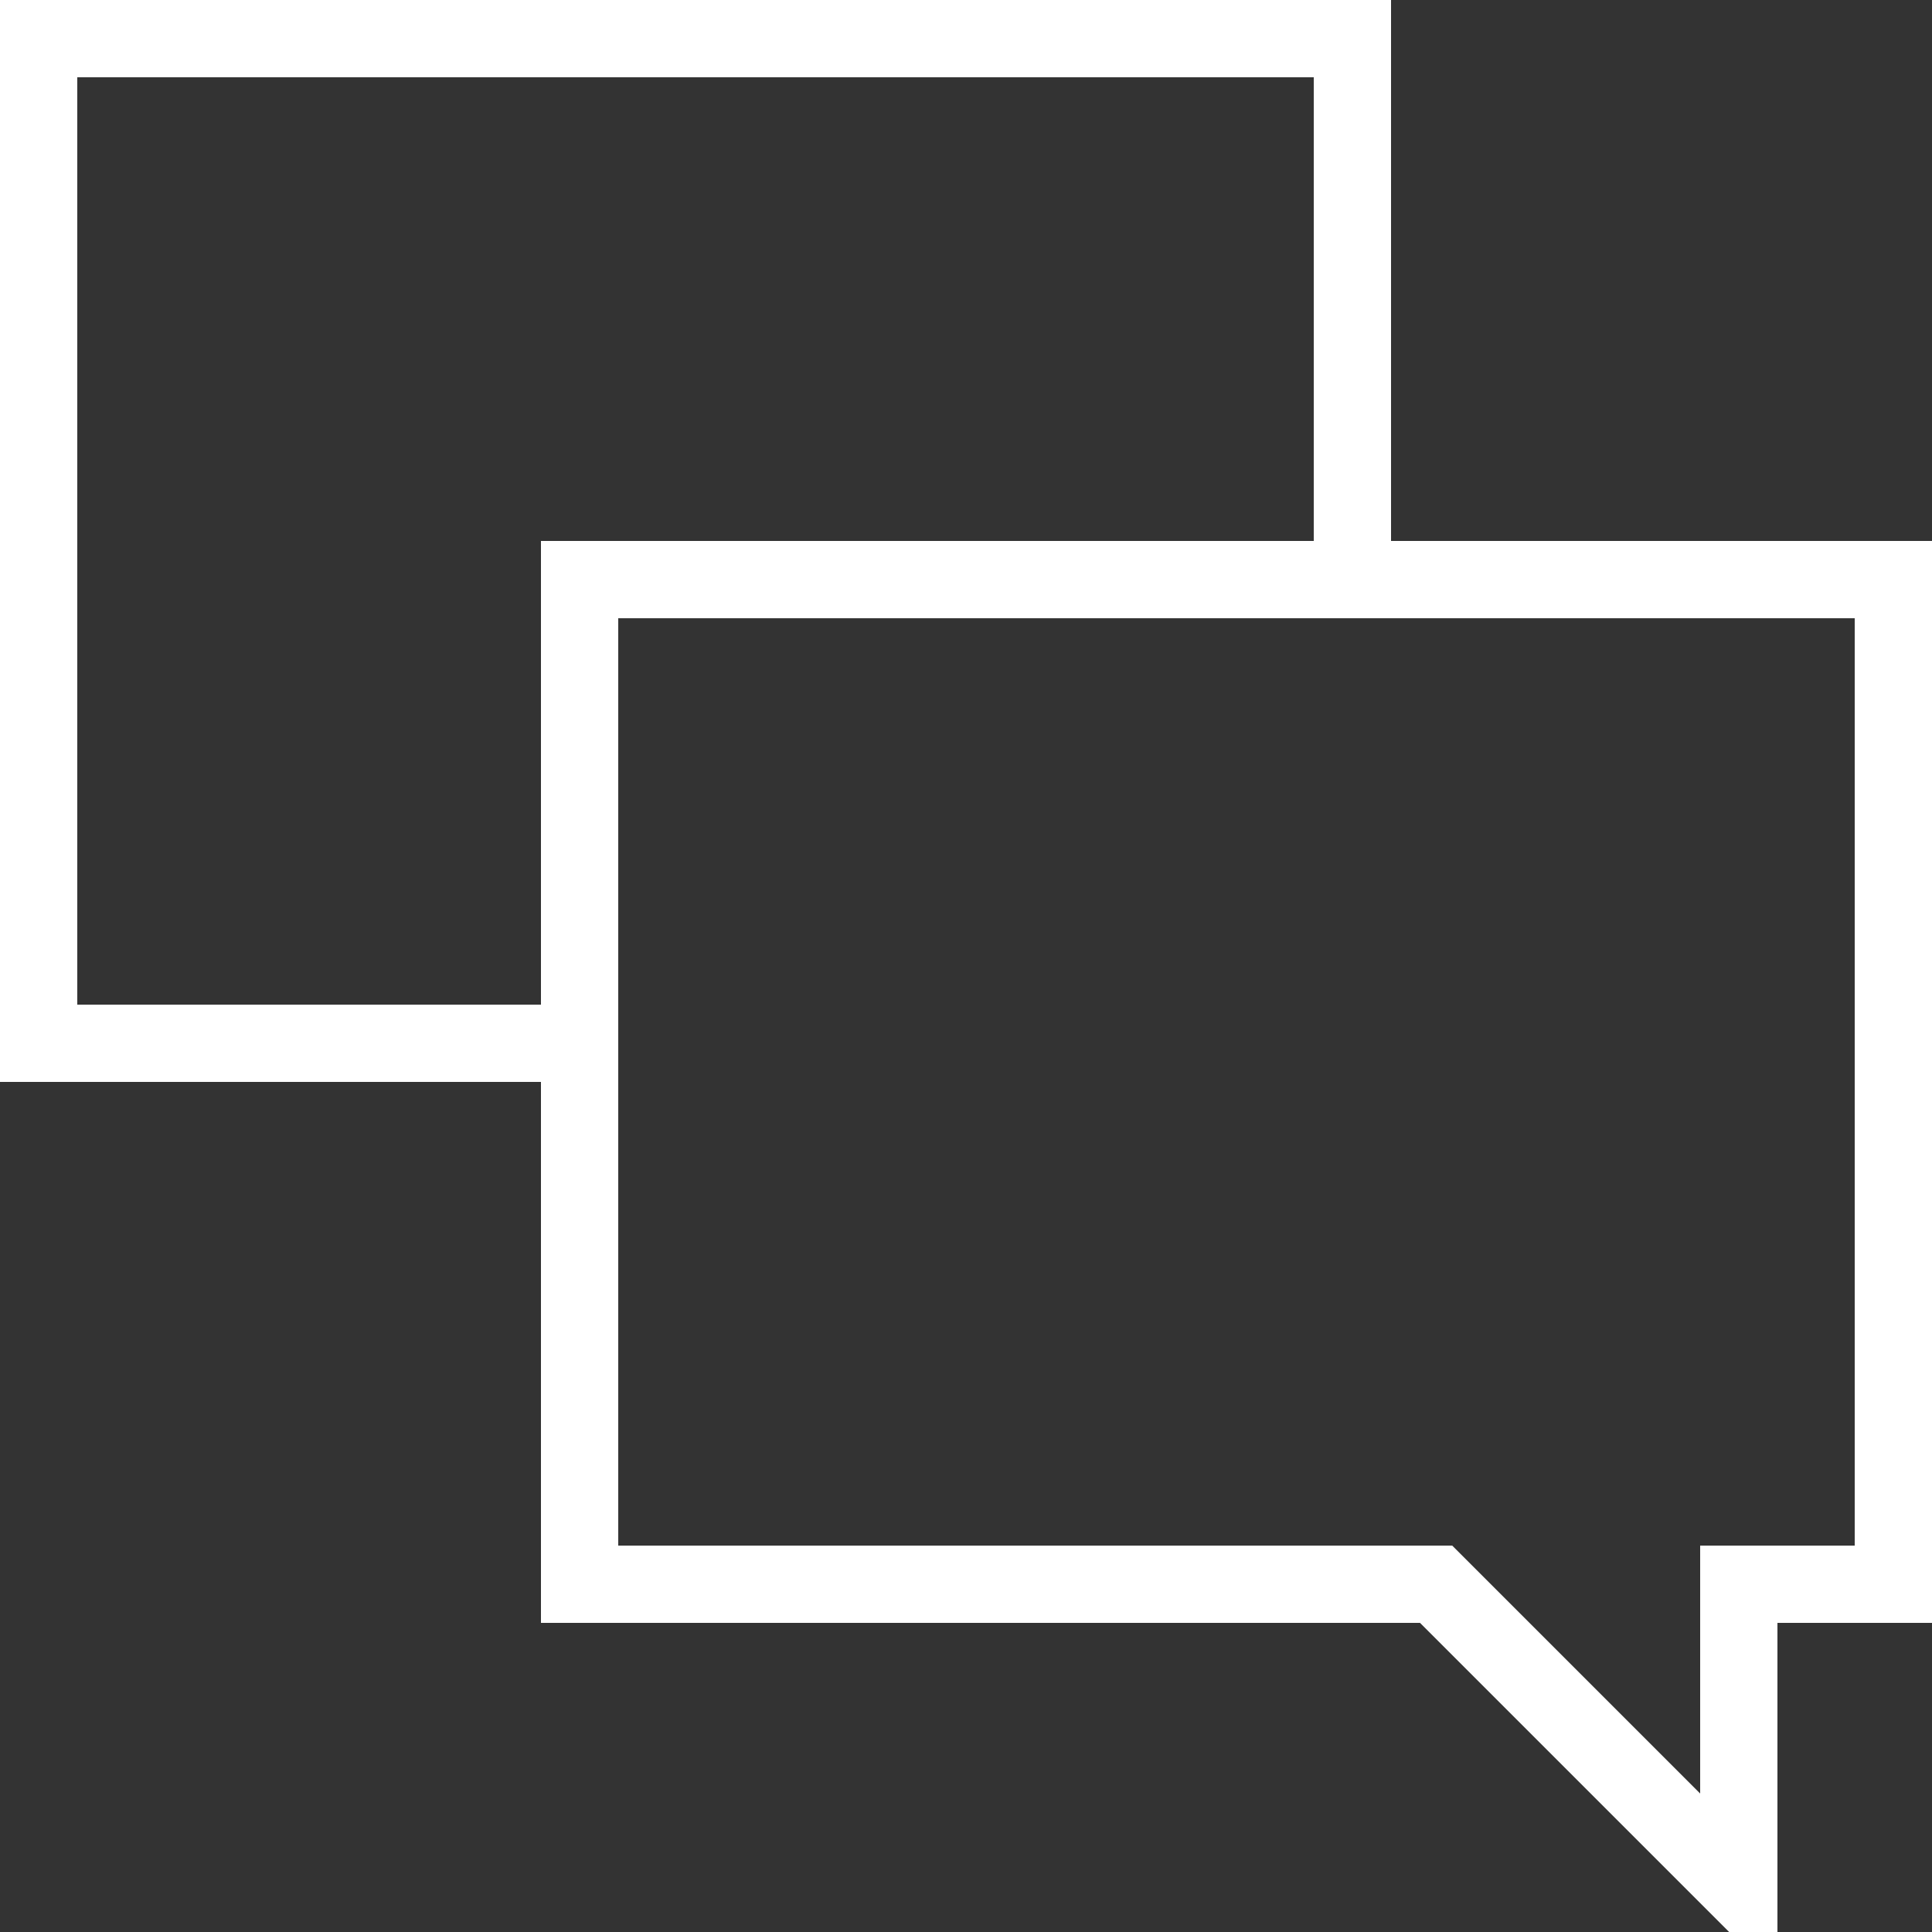
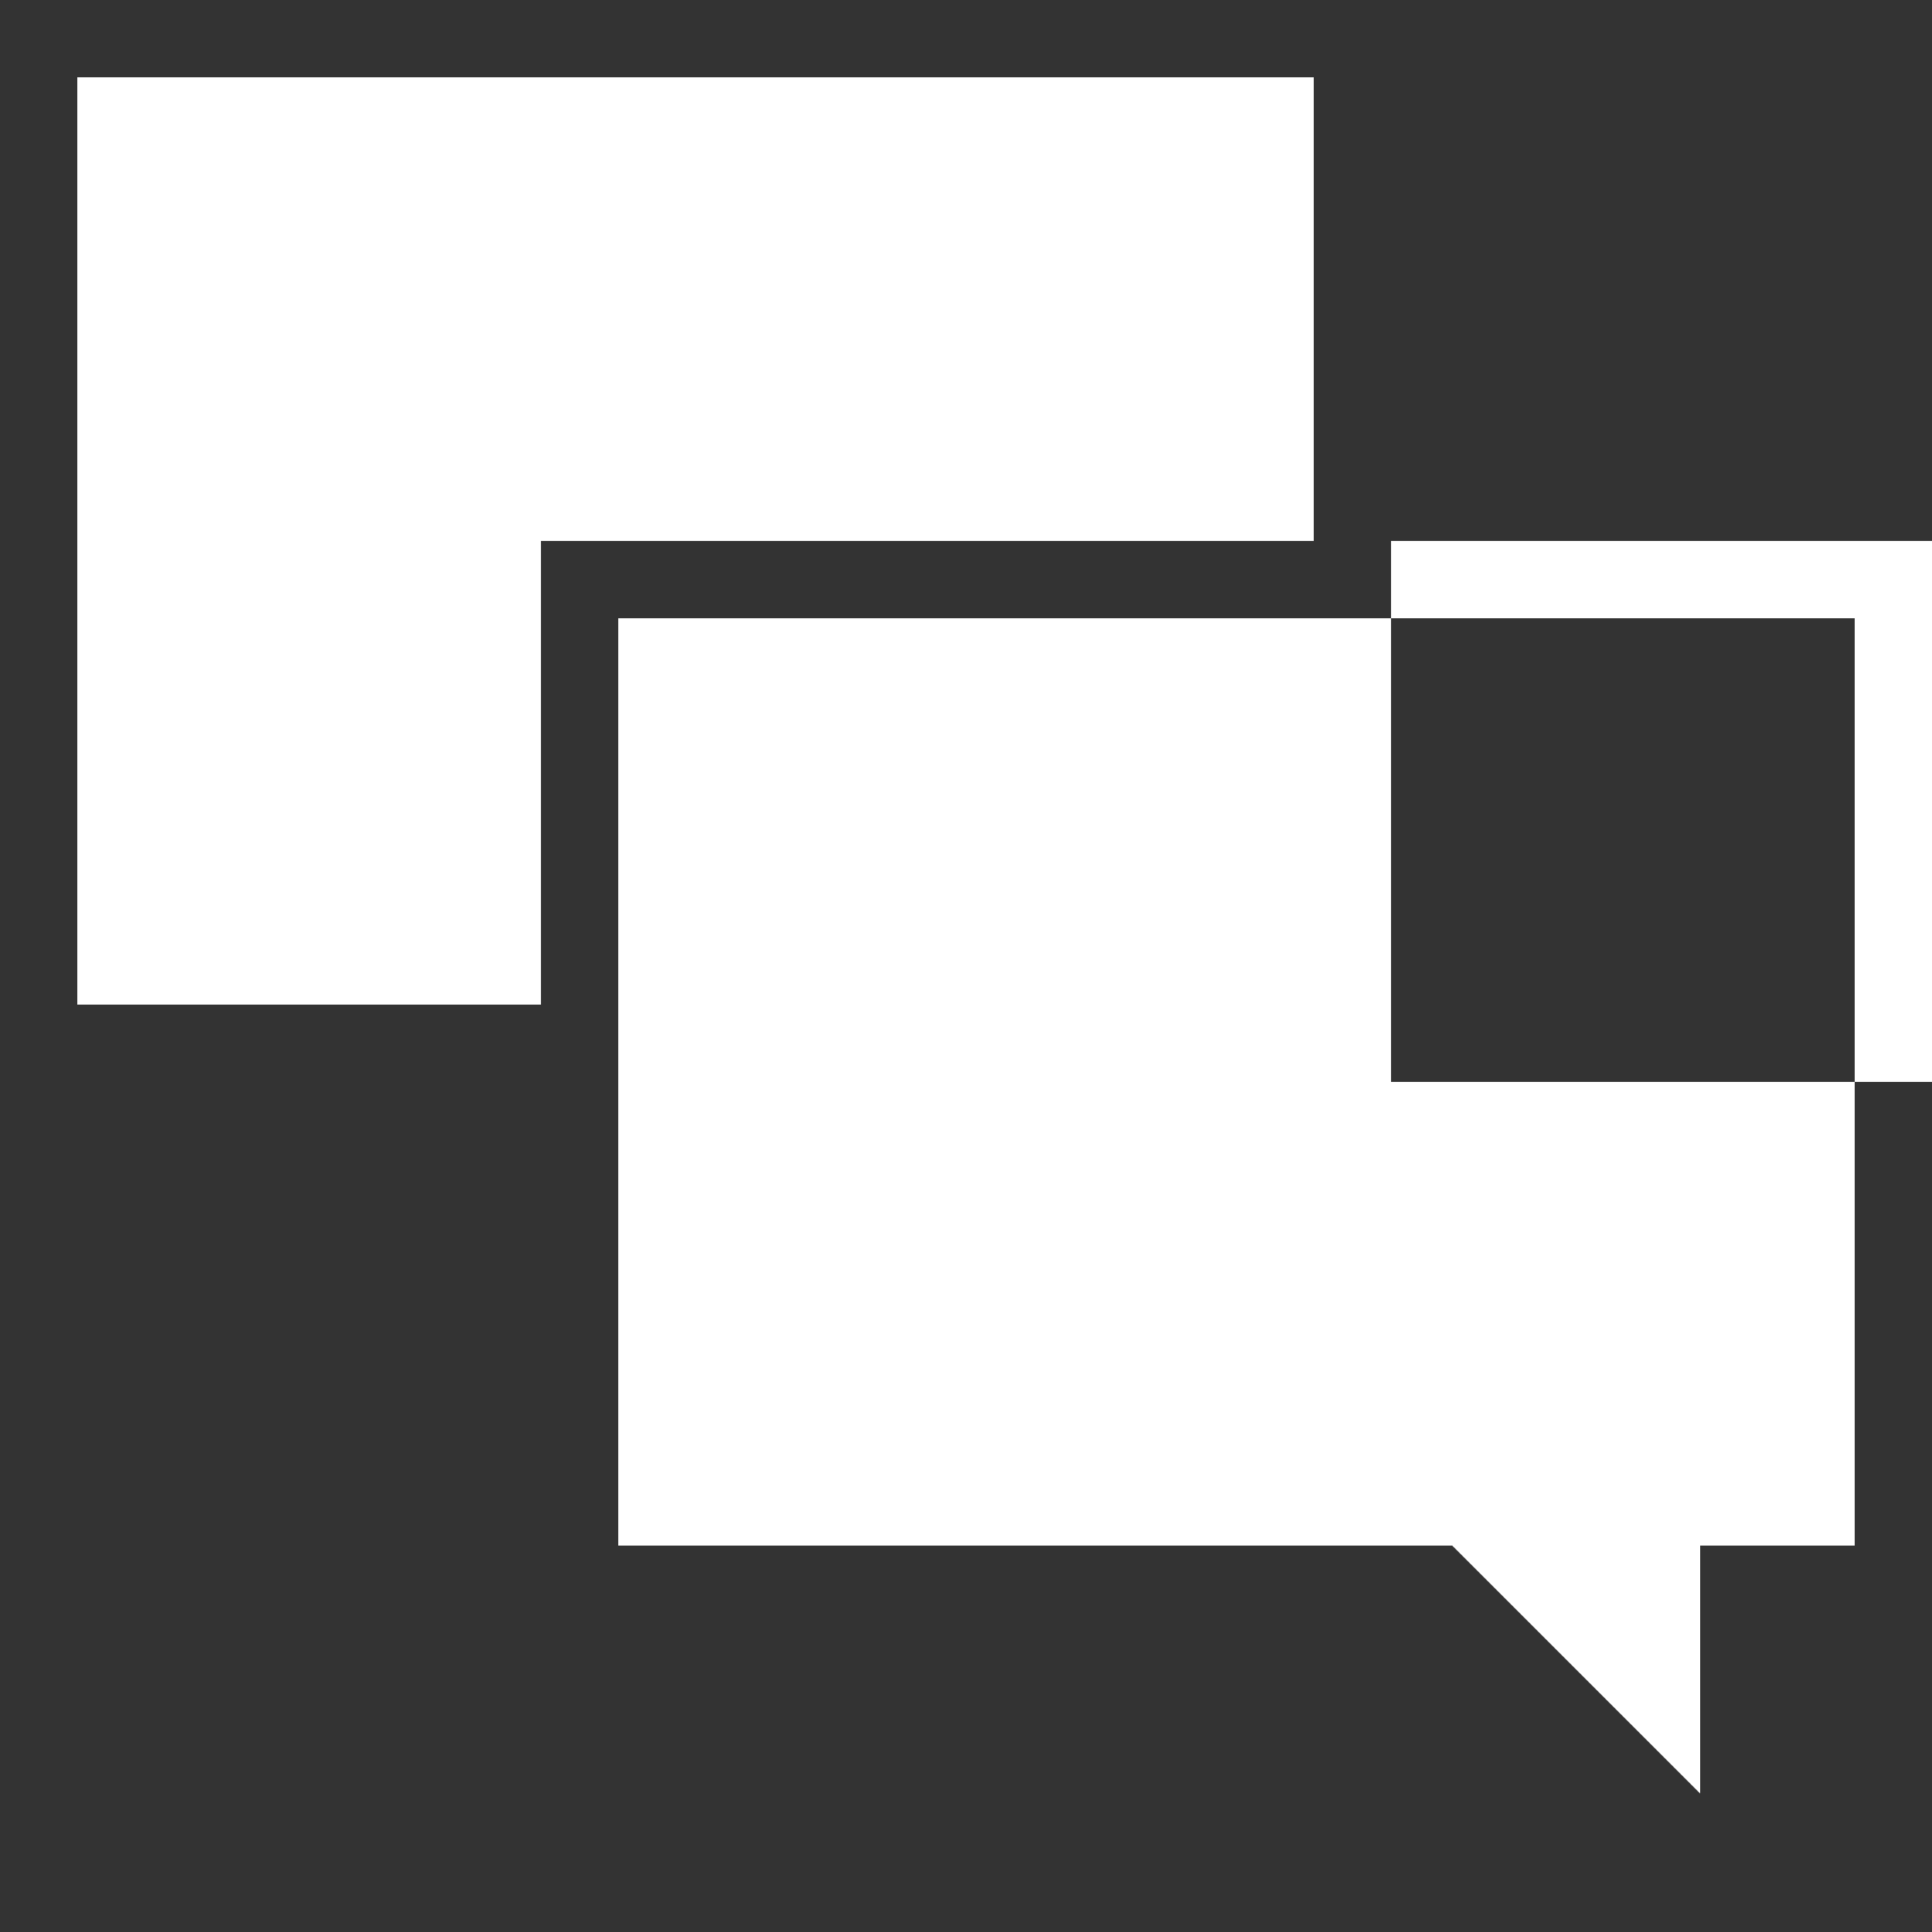
<svg xmlns="http://www.w3.org/2000/svg" width="42" height="42" viewBox="0 0 42 42">
  <rect x="0" y="0" width="42" height="42" fill="#333333" stroke="none" />
  <defs>
    <style>
      .cls-1 {
        fill: #fff;
        fill-rule: evenodd;
      }
    </style>
  </defs>
-   <path id="icono_chat.svg" class="cls-1" d="M3899.24,2036.76V2025H3869v23.52h11.76v11.76h19.11l6.72,6.72h1.05v-6.72H3911v-23.52h-11.76Zm-28.56,10.08v-20.16h26.88v10.08h-16.8v10.08h-10.08Zm38.64,11.76h-3.36v5.39l-4.9-4.9-0.49-.49h-18.13v-20.16h26.88v20.16Z" transform="translate(-3869 -2025)" />
+   <path id="icono_chat.svg" class="cls-1" d="M3899.24,2036.76V2025v23.52h11.76v11.76h19.11l6.72,6.72h1.05v-6.72H3911v-23.52h-11.76Zm-28.56,10.08v-20.16h26.88v10.08h-16.8v10.08h-10.08Zm38.64,11.76h-3.36v5.39l-4.9-4.9-0.49-.49h-18.13v-20.16h26.88v20.16Z" transform="translate(-3869 -2025)" />
</svg>